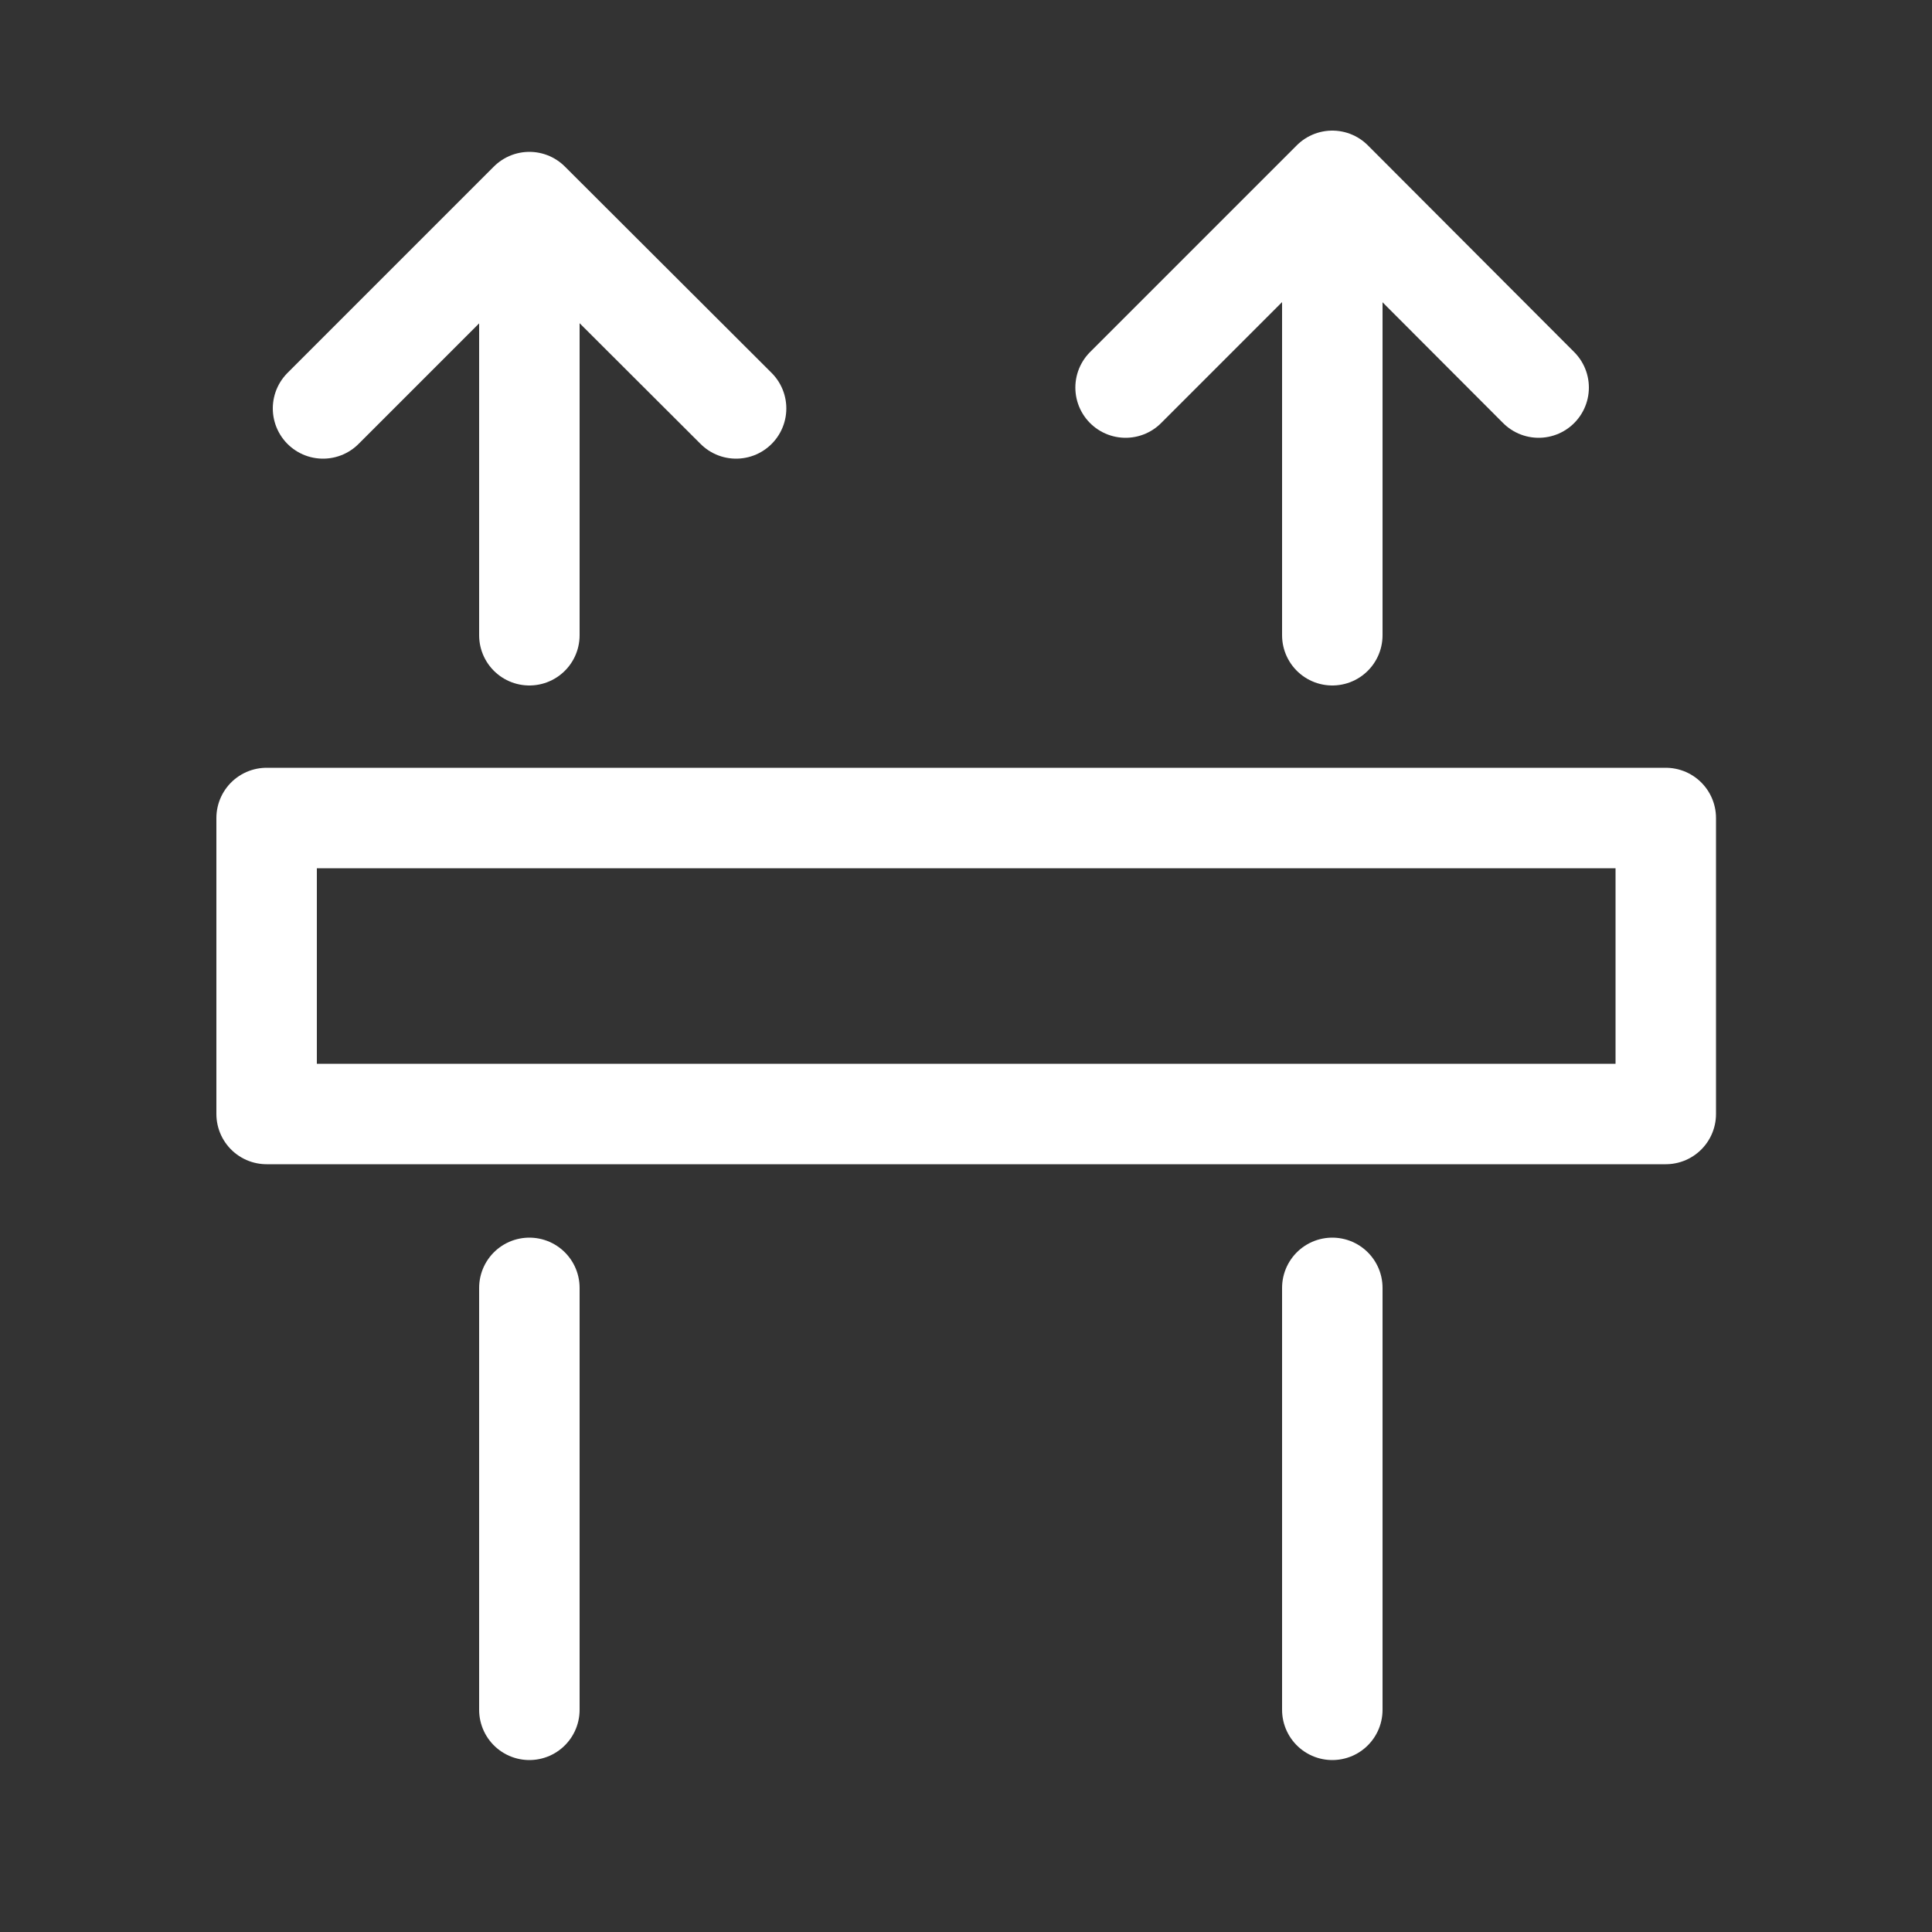
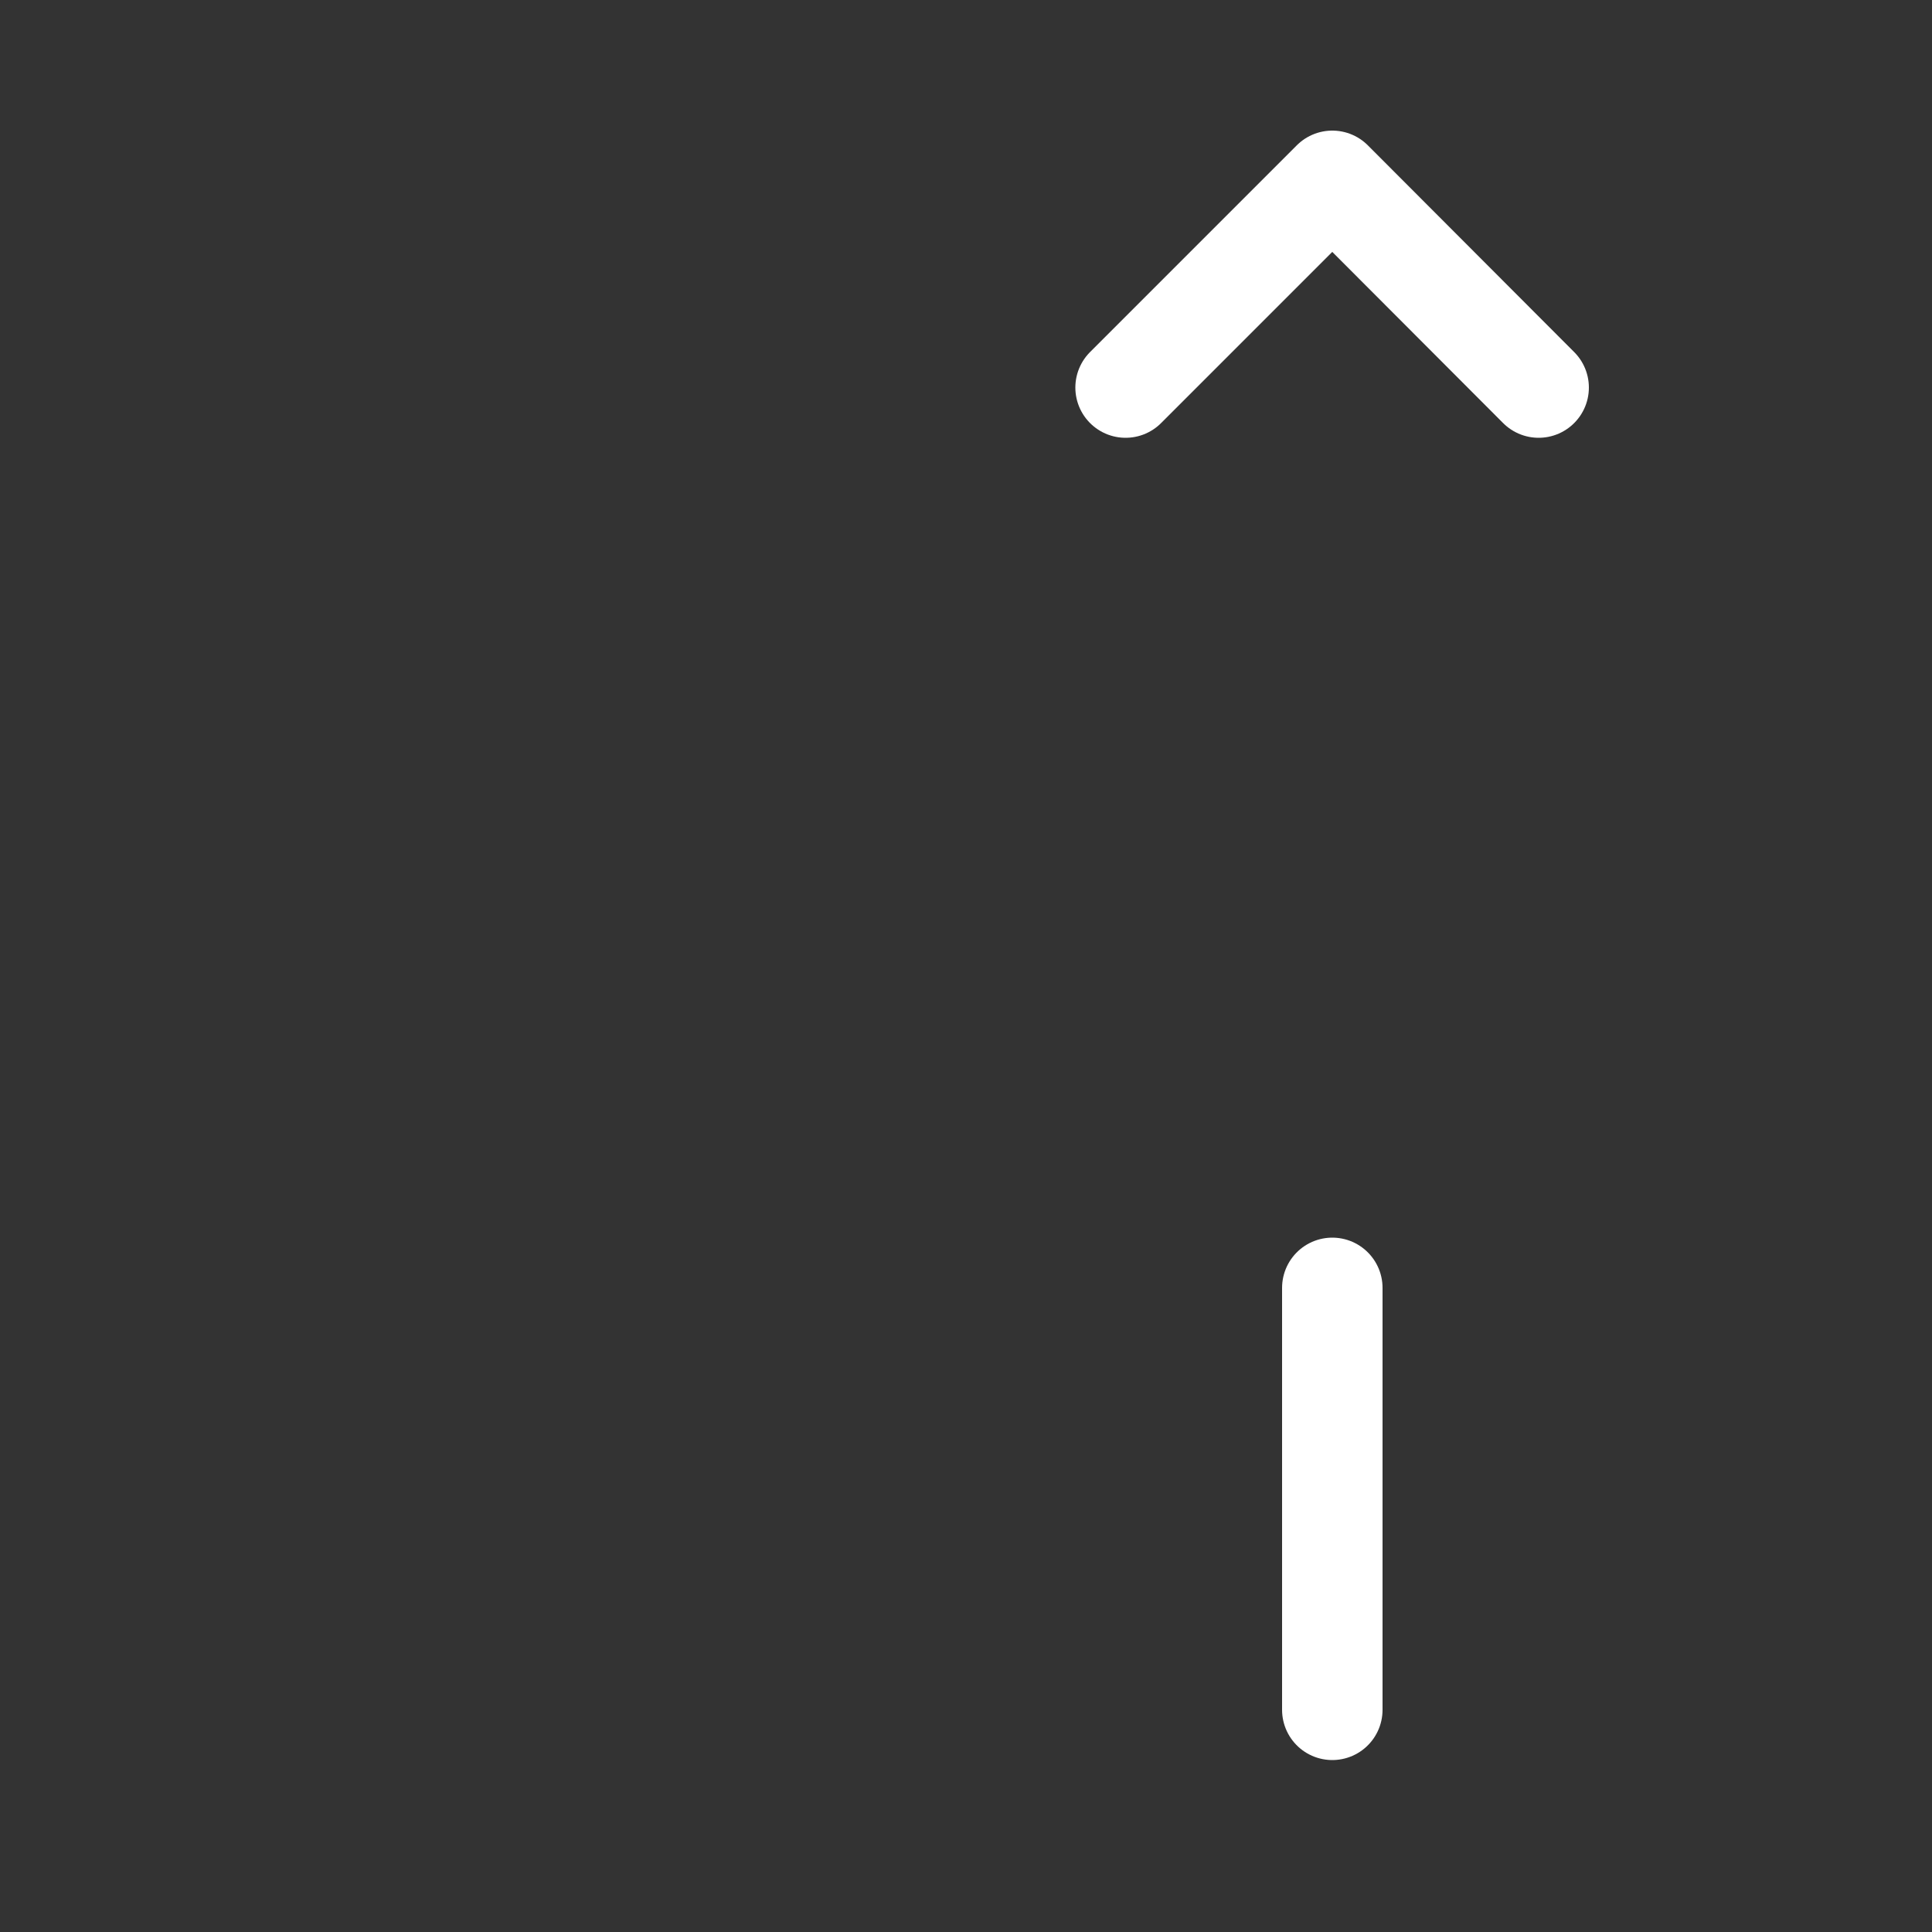
<svg xmlns="http://www.w3.org/2000/svg" id="Ebene_1" data-name="Ebene 1" viewBox="0 0 50 50">
  <rect x="0" y="0" width="50" height="50" fill="#333333" stroke="none" />
  <defs>
    <style>
      .cls-1 {
        clip-path: url(#clippath);
      }

      .cls-2 {
        stroke-width: 0px;
      }

      .cls-2, .cls-3 {
        fill: none;
      }

      .cls-3 {
        stroke: #fff;
        stroke-linecap: round;
        stroke-linejoin: round;
        stroke-width: 2.6px;
      }
    </style>
    <clipPath id="clippath">
      <rect class="cls-2" width="50" height="50" />
    </clipPath>
  </defs>
-   <polyline class="cls-3" points="19.05 10.57 13.7 5.23 8.36 10.57" />
  <g class="cls-1">
    <polyline class="cls-3" points="39.82 10.03 34.48 4.68 29.13 10.03" />
  </g>
-   <rect class="cls-3" x="6.9" y="21.17" width="36.21" height="7.66" />
-   <line class="cls-3" x1="13.7" y1="16.44" x2="13.7" y2="7.11" />
  <line class="cls-3" x1="34.48" y1="44.25" x2="34.48" y2="33.33" />
-   <line class="cls-3" x1="13.7" y1="44.25" x2="13.7" y2="33.33" />
-   <line class="cls-3" x1="34.48" y1="16.44" x2="34.48" y2="6.56" />
</svg>